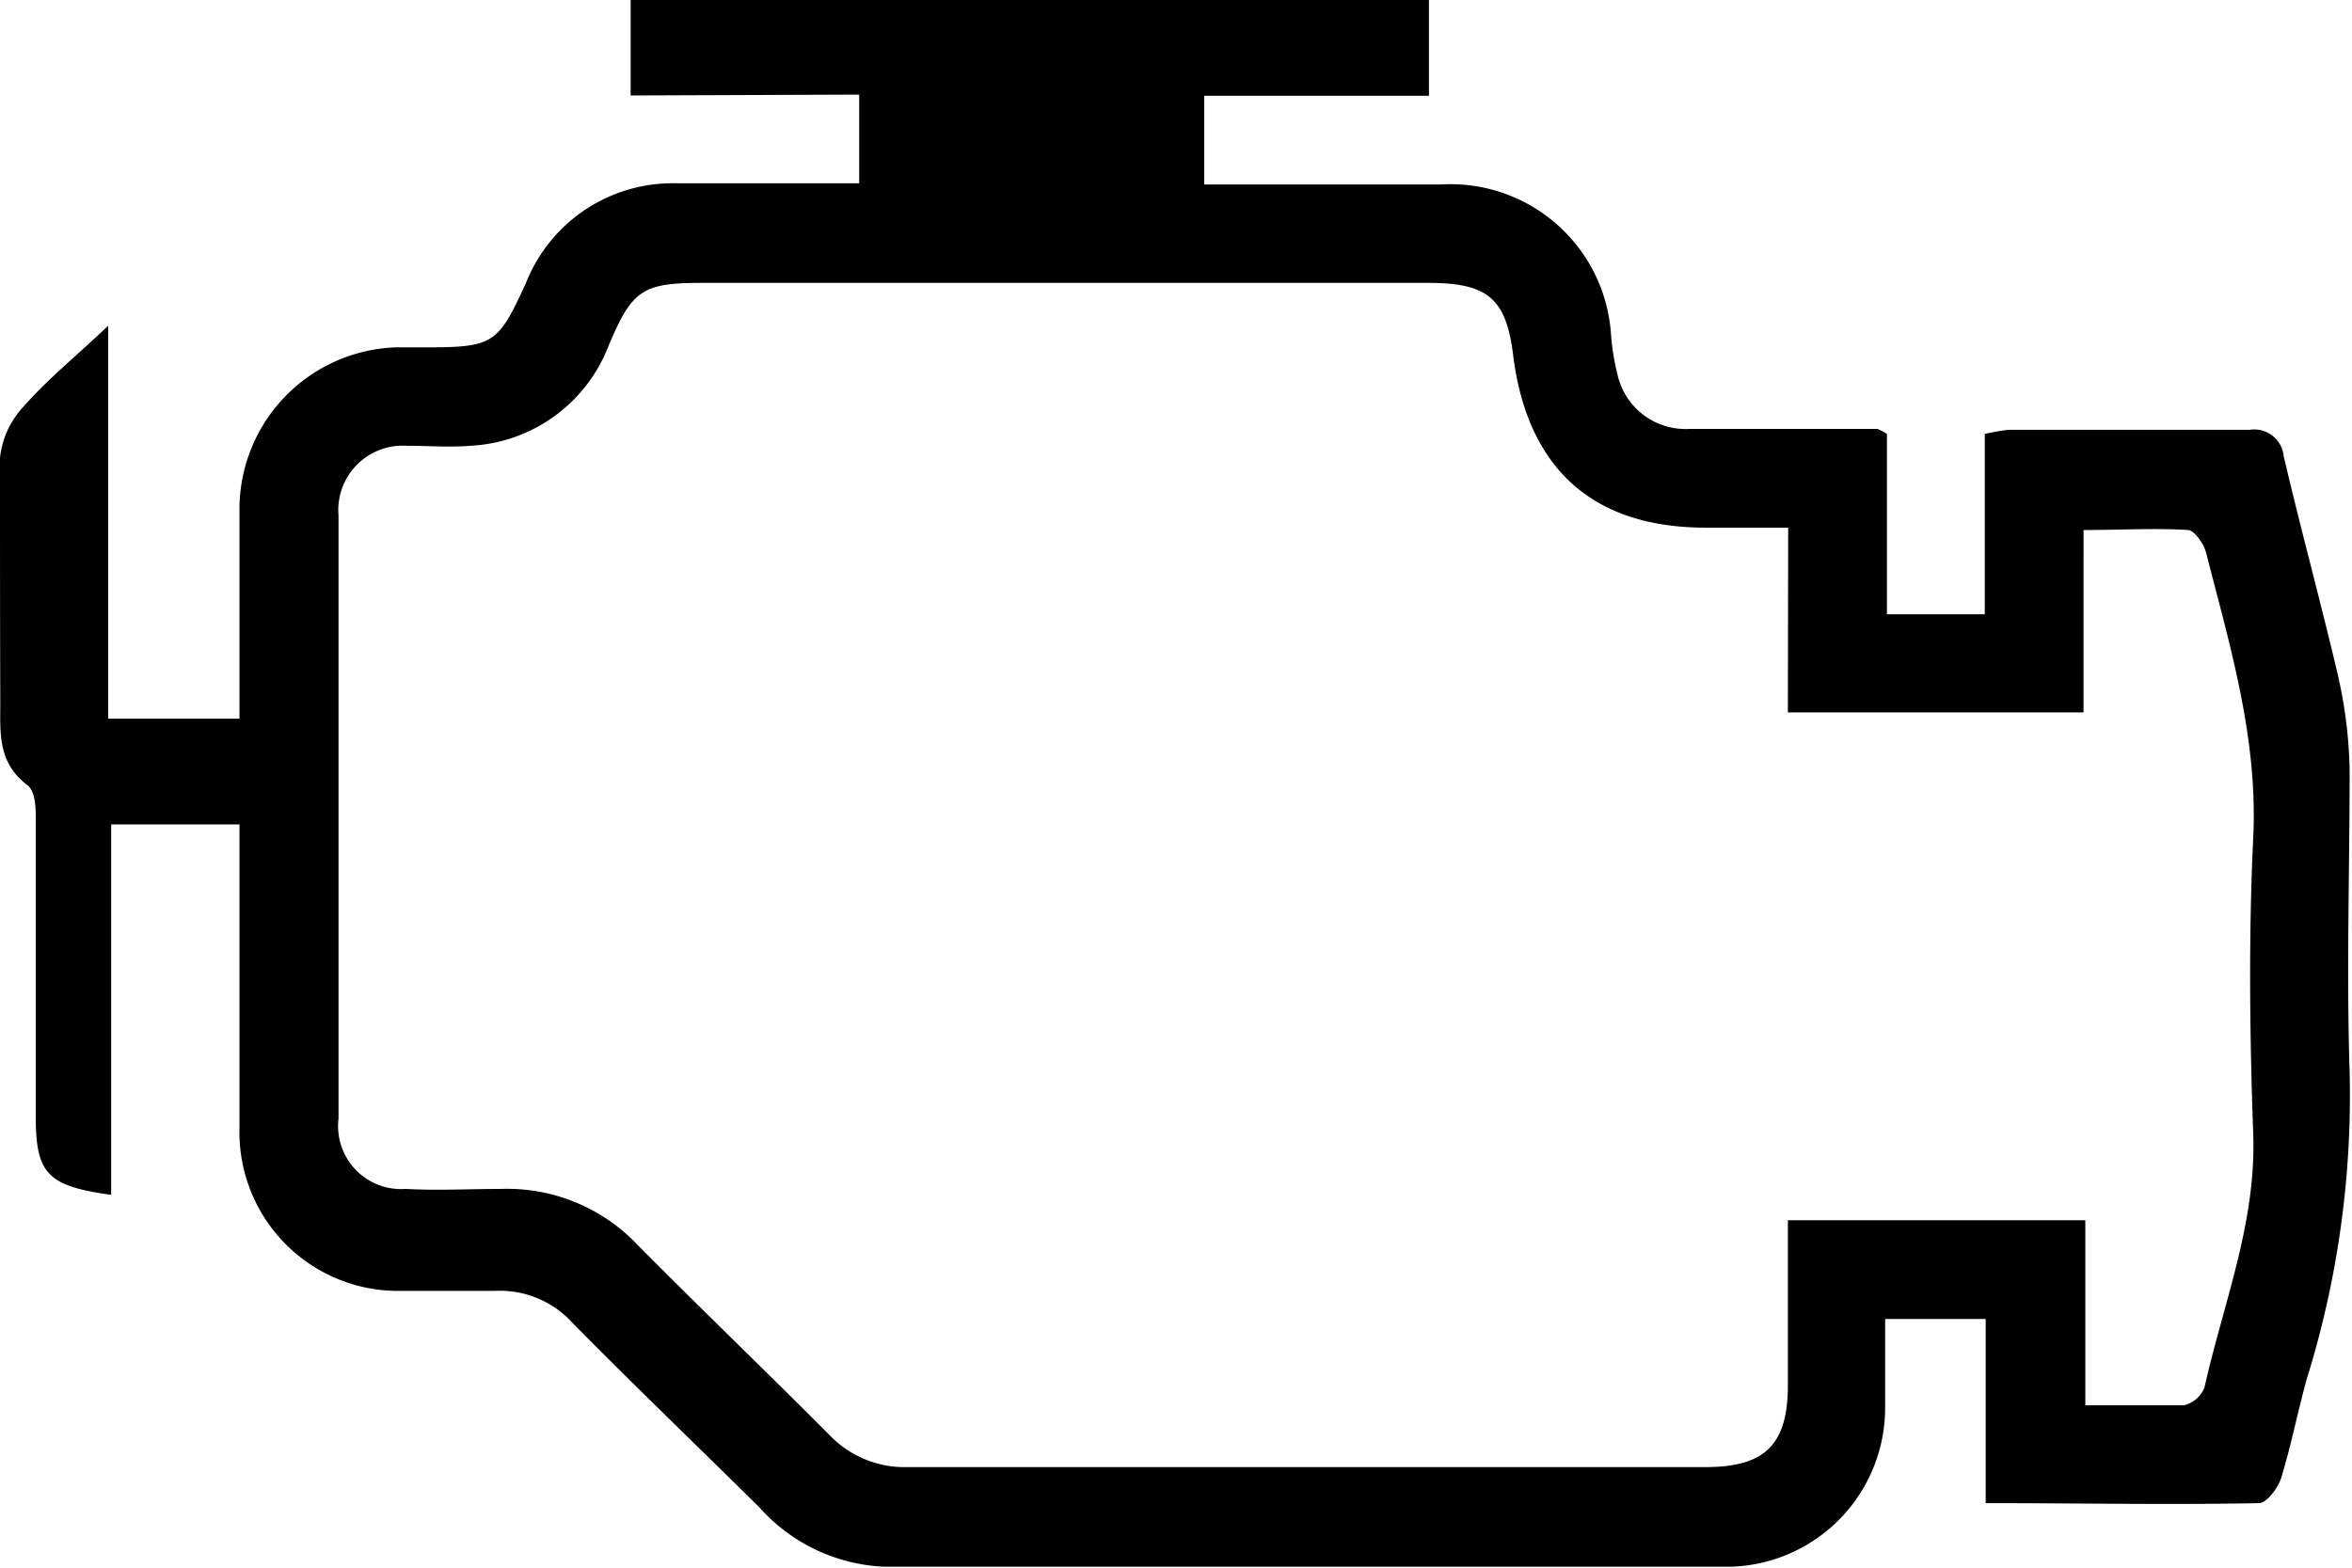
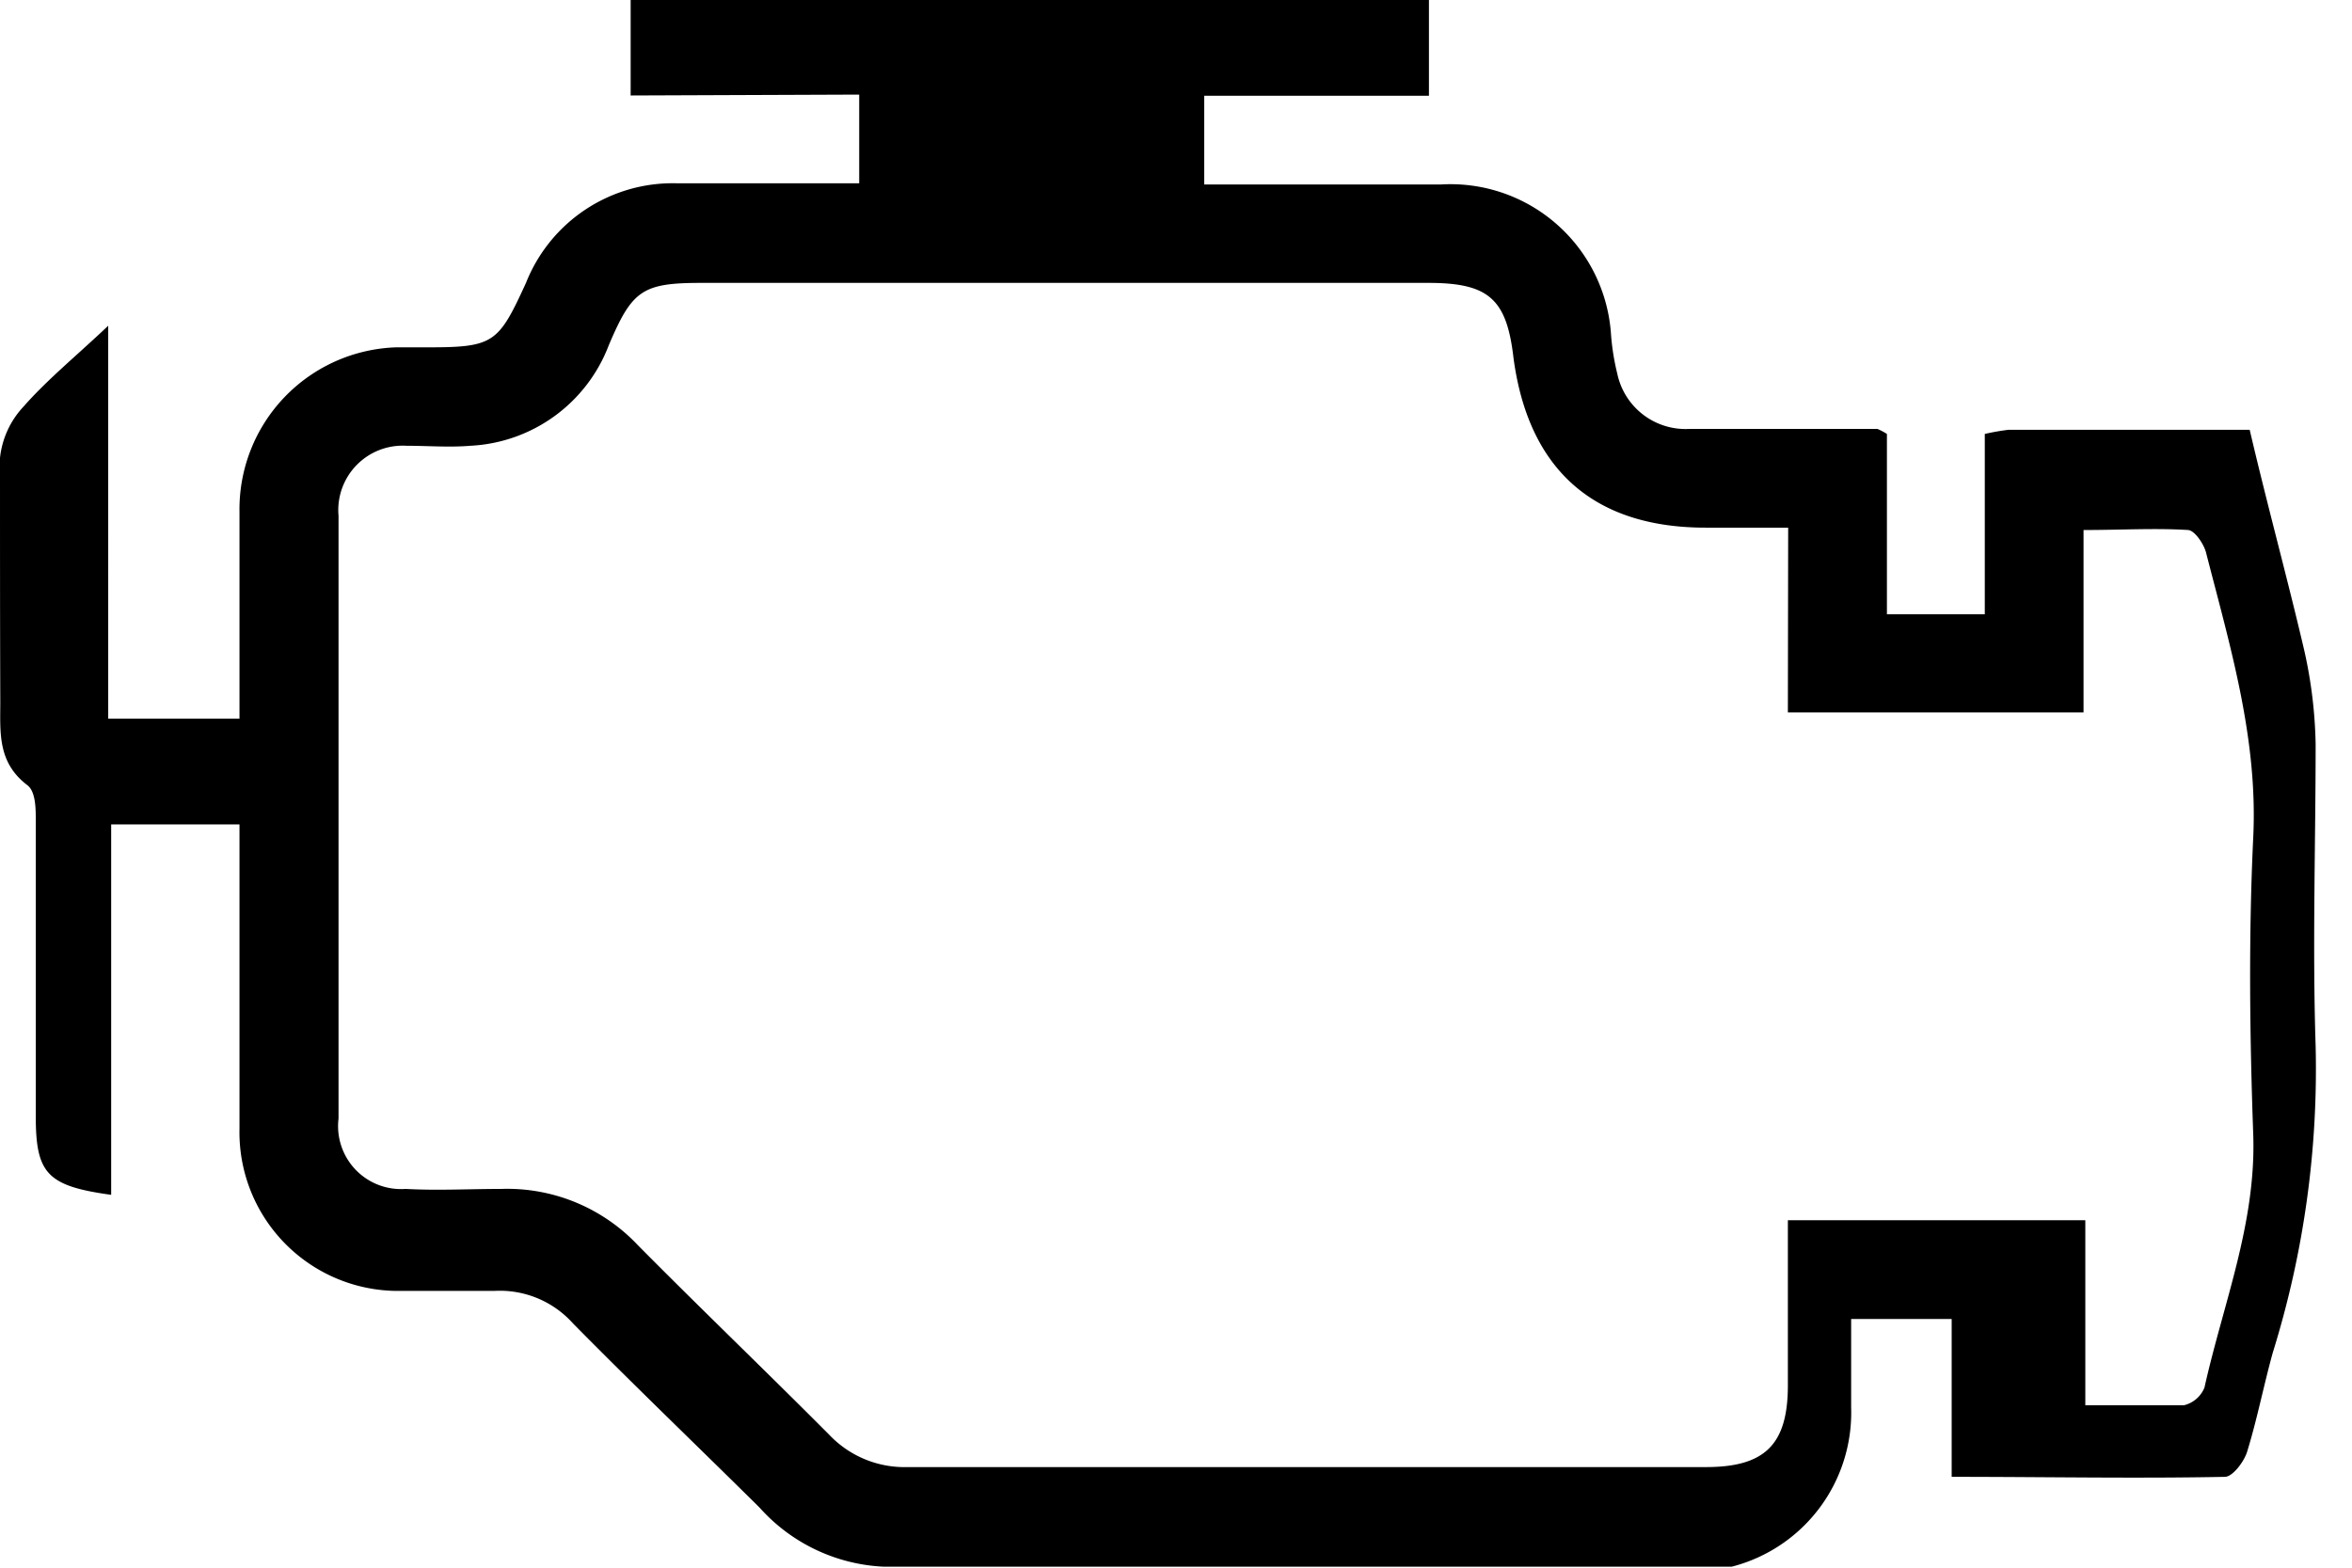
<svg xmlns="http://www.w3.org/2000/svg" viewBox="0 0 79.55 53.03">
  <title>Element 1</title>
  <g id="Ebene_2" data-name="Ebene 2">
    <g id="svg833">
-       <path d="M21.33,3.23V0h27V3.24H40.73v3h1.18c2.28,0,4.56,0,6.84,0a5.44,5.44,0,0,1,5.74,5.1,8,8,0,0,0,.21,1.3,2.36,2.36,0,0,0,2.44,1.87l6.36,0a2.12,2.12,0,0,1,.32.17v6.1h3.31v-6.1a7.6,7.6,0,0,1,.8-.14c2.72,0,5.44,0,8.16,0a1,1,0,0,1,1.15.89c.58,2.49,1.27,5,1.84,7.44a15.64,15.64,0,0,1,.39,3.2c0,3.4-.11,6.8,0,10.2a32.26,32.26,0,0,1-1.45,10.38c-.31,1.12-.53,2.26-.87,3.36-.11.34-.49.84-.75.84-3,.06-6.07,0-9.24,0V44.62h-3.4c0,1.06,0,2.05,0,3A5.38,5.38,0,0,1,58.57,53c-9.56,0-19.12,0-28.68,0a6,6,0,0,1-4.2-2c-2.1-2.08-4.24-4.13-6.31-6.23a3.32,3.32,0,0,0-2.66-1.1c-1.11,0-2.24,0-3.36,0A5.37,5.37,0,0,1,8.1,38.18c0-3.4,0-6.8,0-10.29H3.76V40.42c-2.17-.3-2.55-.72-2.55-2.66,0-3.32,0-6.64,0-10,0-.41,0-1-.3-1.21-1-.77-.9-1.78-.9-2.82C0,21,0,18.25,0,15.49A3,3,0,0,1,.8,13.75c.8-.91,1.76-1.69,2.86-2.73V24.31H8.1V19.83c0-.84,0-1.68,0-2.52a5.48,5.48,0,0,1,5.3-5.56c.36,0,.72,0,1.08,0,2.23,0,2.38-.15,3.31-2.18A5.34,5.34,0,0,1,22.88,6.2c2,0,4.06,0,6.18,0v-3ZM60.48,17.85H57.69c-3.82,0-6-2-6.5-5.74-.23-2-.84-2.54-2.88-2.54H23.72c-2,0-2.34.25-3.13,2.11a5.29,5.29,0,0,1-4.68,3.4c-.71.06-1.44,0-2.16,0a2.18,2.18,0,0,0-2.3,2.37q0,10.2,0,20.39a2.13,2.13,0,0,0,2.27,2.38c1.08.06,2.16,0,3.24,0a6.07,6.07,0,0,1,4.62,1.91c2.13,2.15,4.32,4.25,6.46,6.4a3.51,3.51,0,0,0,2.66,1.1c9,0,18,0,27,0,2,0,2.76-.77,2.77-2.73V41.28H70.53v6.26c1.19,0,2.26,0,3.33,0a1,1,0,0,0,.7-.6c.63-2.83,1.75-5.55,1.65-8.55-.12-3.35-.16-6.72,0-10.07s-.79-6.48-1.6-9.64c-.08-.29-.38-.73-.6-.75-1.13-.07-2.27,0-3.54,0V24.1h-10Z" />
+       <path d="M21.33,3.23V0h27V3.24H40.73v3h1.18c2.28,0,4.56,0,6.84,0a5.44,5.44,0,0,1,5.74,5.1,8,8,0,0,0,.21,1.3,2.36,2.36,0,0,0,2.44,1.87l6.36,0a2.12,2.12,0,0,1,.32.17v6.1h3.31v-6.1a7.6,7.6,0,0,1,.8-.14c2.72,0,5.44,0,8.16,0c.58,2.49,1.27,5,1.84,7.44a15.64,15.64,0,0,1,.39,3.2c0,3.4-.11,6.8,0,10.2a32.26,32.26,0,0,1-1.45,10.38c-.31,1.12-.53,2.26-.87,3.36-.11.34-.49.84-.75.84-3,.06-6.07,0-9.24,0V44.62h-3.4c0,1.06,0,2.05,0,3A5.38,5.38,0,0,1,58.57,53c-9.56,0-19.12,0-28.68,0a6,6,0,0,1-4.2-2c-2.1-2.08-4.24-4.13-6.31-6.23a3.32,3.32,0,0,0-2.66-1.1c-1.11,0-2.24,0-3.36,0A5.37,5.37,0,0,1,8.1,38.18c0-3.4,0-6.8,0-10.29H3.76V40.42c-2.17-.3-2.55-.72-2.55-2.66,0-3.32,0-6.64,0-10,0-.41,0-1-.3-1.21-1-.77-.9-1.78-.9-2.82C0,21,0,18.25,0,15.49A3,3,0,0,1,.8,13.75c.8-.91,1.76-1.69,2.86-2.73V24.31H8.1V19.83c0-.84,0-1.68,0-2.52a5.48,5.48,0,0,1,5.3-5.56c.36,0,.72,0,1.08,0,2.23,0,2.38-.15,3.31-2.18A5.34,5.34,0,0,1,22.88,6.2c2,0,4.06,0,6.18,0v-3ZM60.48,17.85H57.69c-3.82,0-6-2-6.5-5.74-.23-2-.84-2.54-2.88-2.54H23.72c-2,0-2.34.25-3.13,2.11a5.29,5.29,0,0,1-4.68,3.4c-.71.06-1.44,0-2.16,0a2.18,2.18,0,0,0-2.3,2.37q0,10.2,0,20.39a2.13,2.13,0,0,0,2.27,2.38c1.08.06,2.16,0,3.24,0a6.07,6.07,0,0,1,4.62,1.91c2.13,2.15,4.32,4.25,6.46,6.4a3.51,3.51,0,0,0,2.66,1.1c9,0,18,0,27,0,2,0,2.76-.77,2.77-2.73V41.28H70.53v6.26c1.19,0,2.26,0,3.33,0a1,1,0,0,0,.7-.6c.63-2.83,1.75-5.55,1.65-8.55-.12-3.35-.16-6.72,0-10.07s-.79-6.48-1.6-9.64c-.08-.29-.38-.73-.6-.75-1.13-.07-2.27,0-3.54,0V24.1h-10Z" />
    </g>
  </g>
</svg>